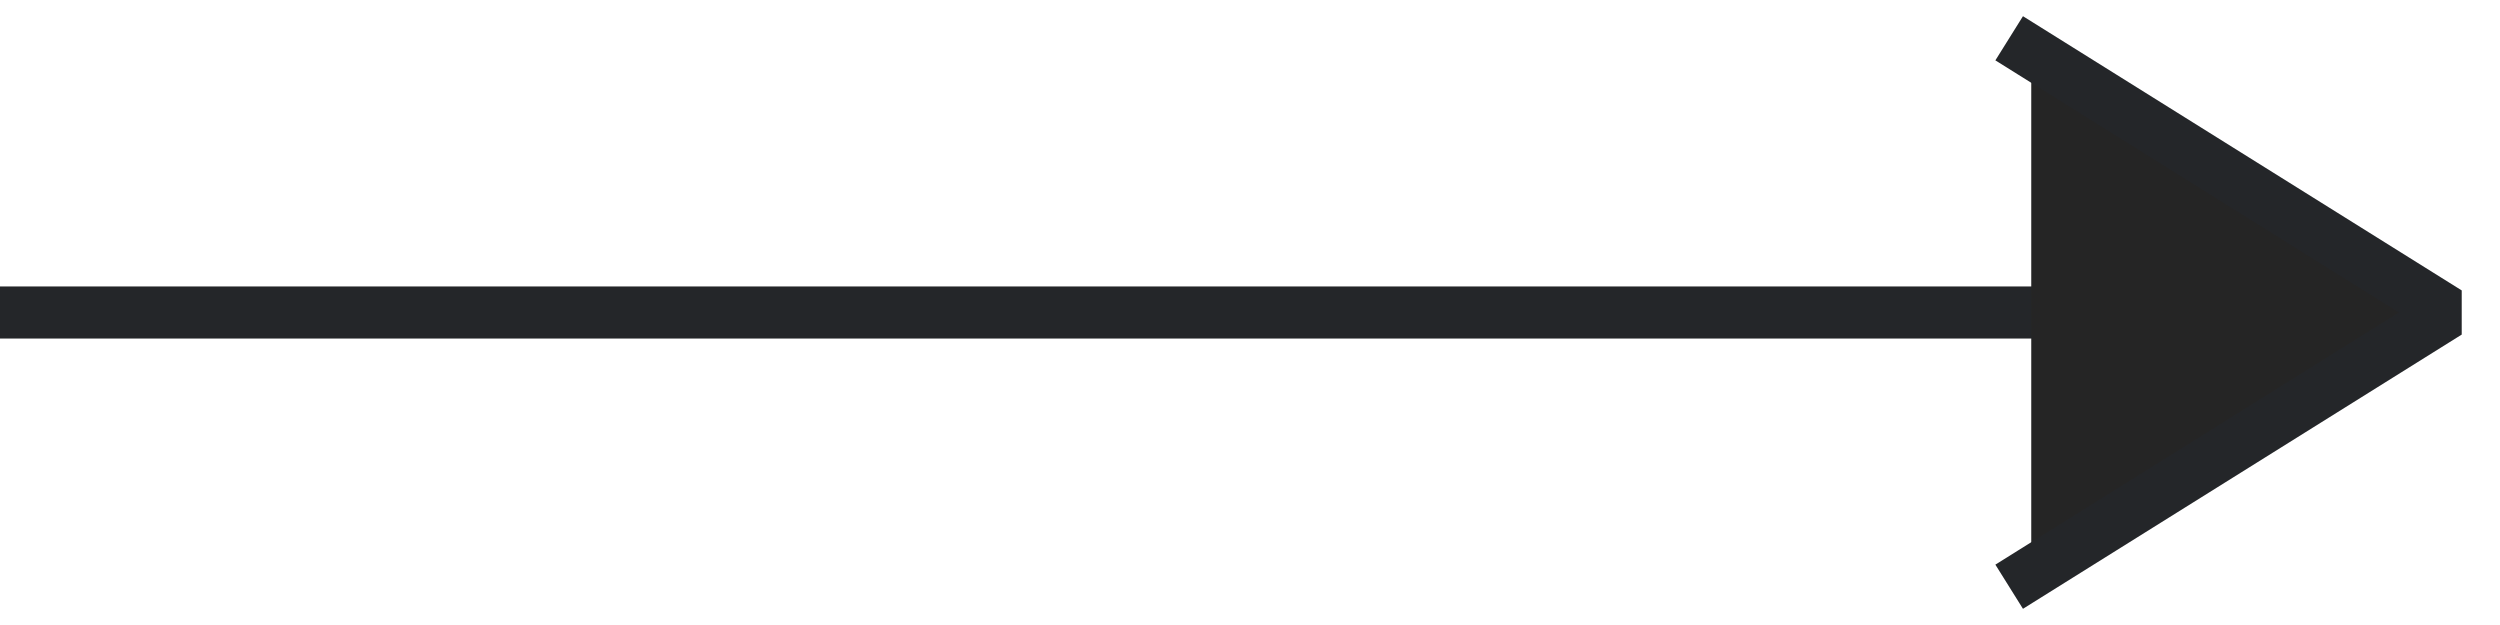
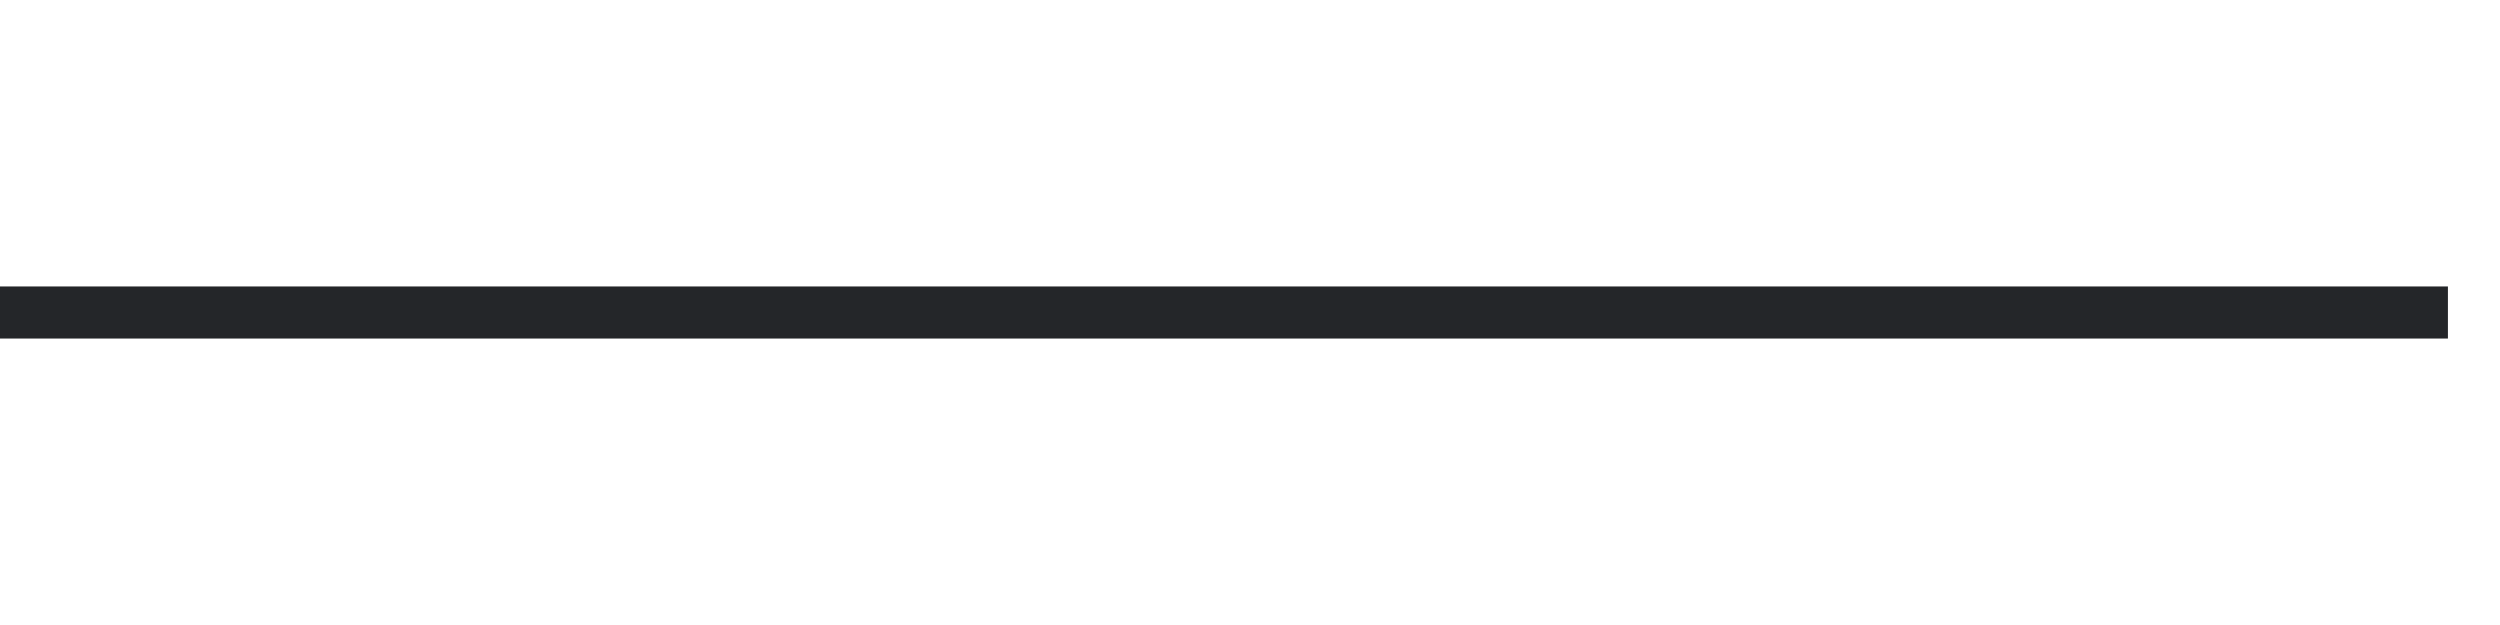
<svg xmlns="http://www.w3.org/2000/svg" width="48" height="12" viewBox="0 0 48 12" fill="none">
-   <path d="M0 6L47 6L0 6Z" fill="#252525" />
  <path d="M0 6L47 6" stroke="#242629" />
-   <path d="M39 11L47 6L39 1" fill="#252525" />
-   <path d="M39 11L47 6L39 1" stroke="#242629" stroke-linecap="square" stroke-linejoin="bevel" />
</svg>